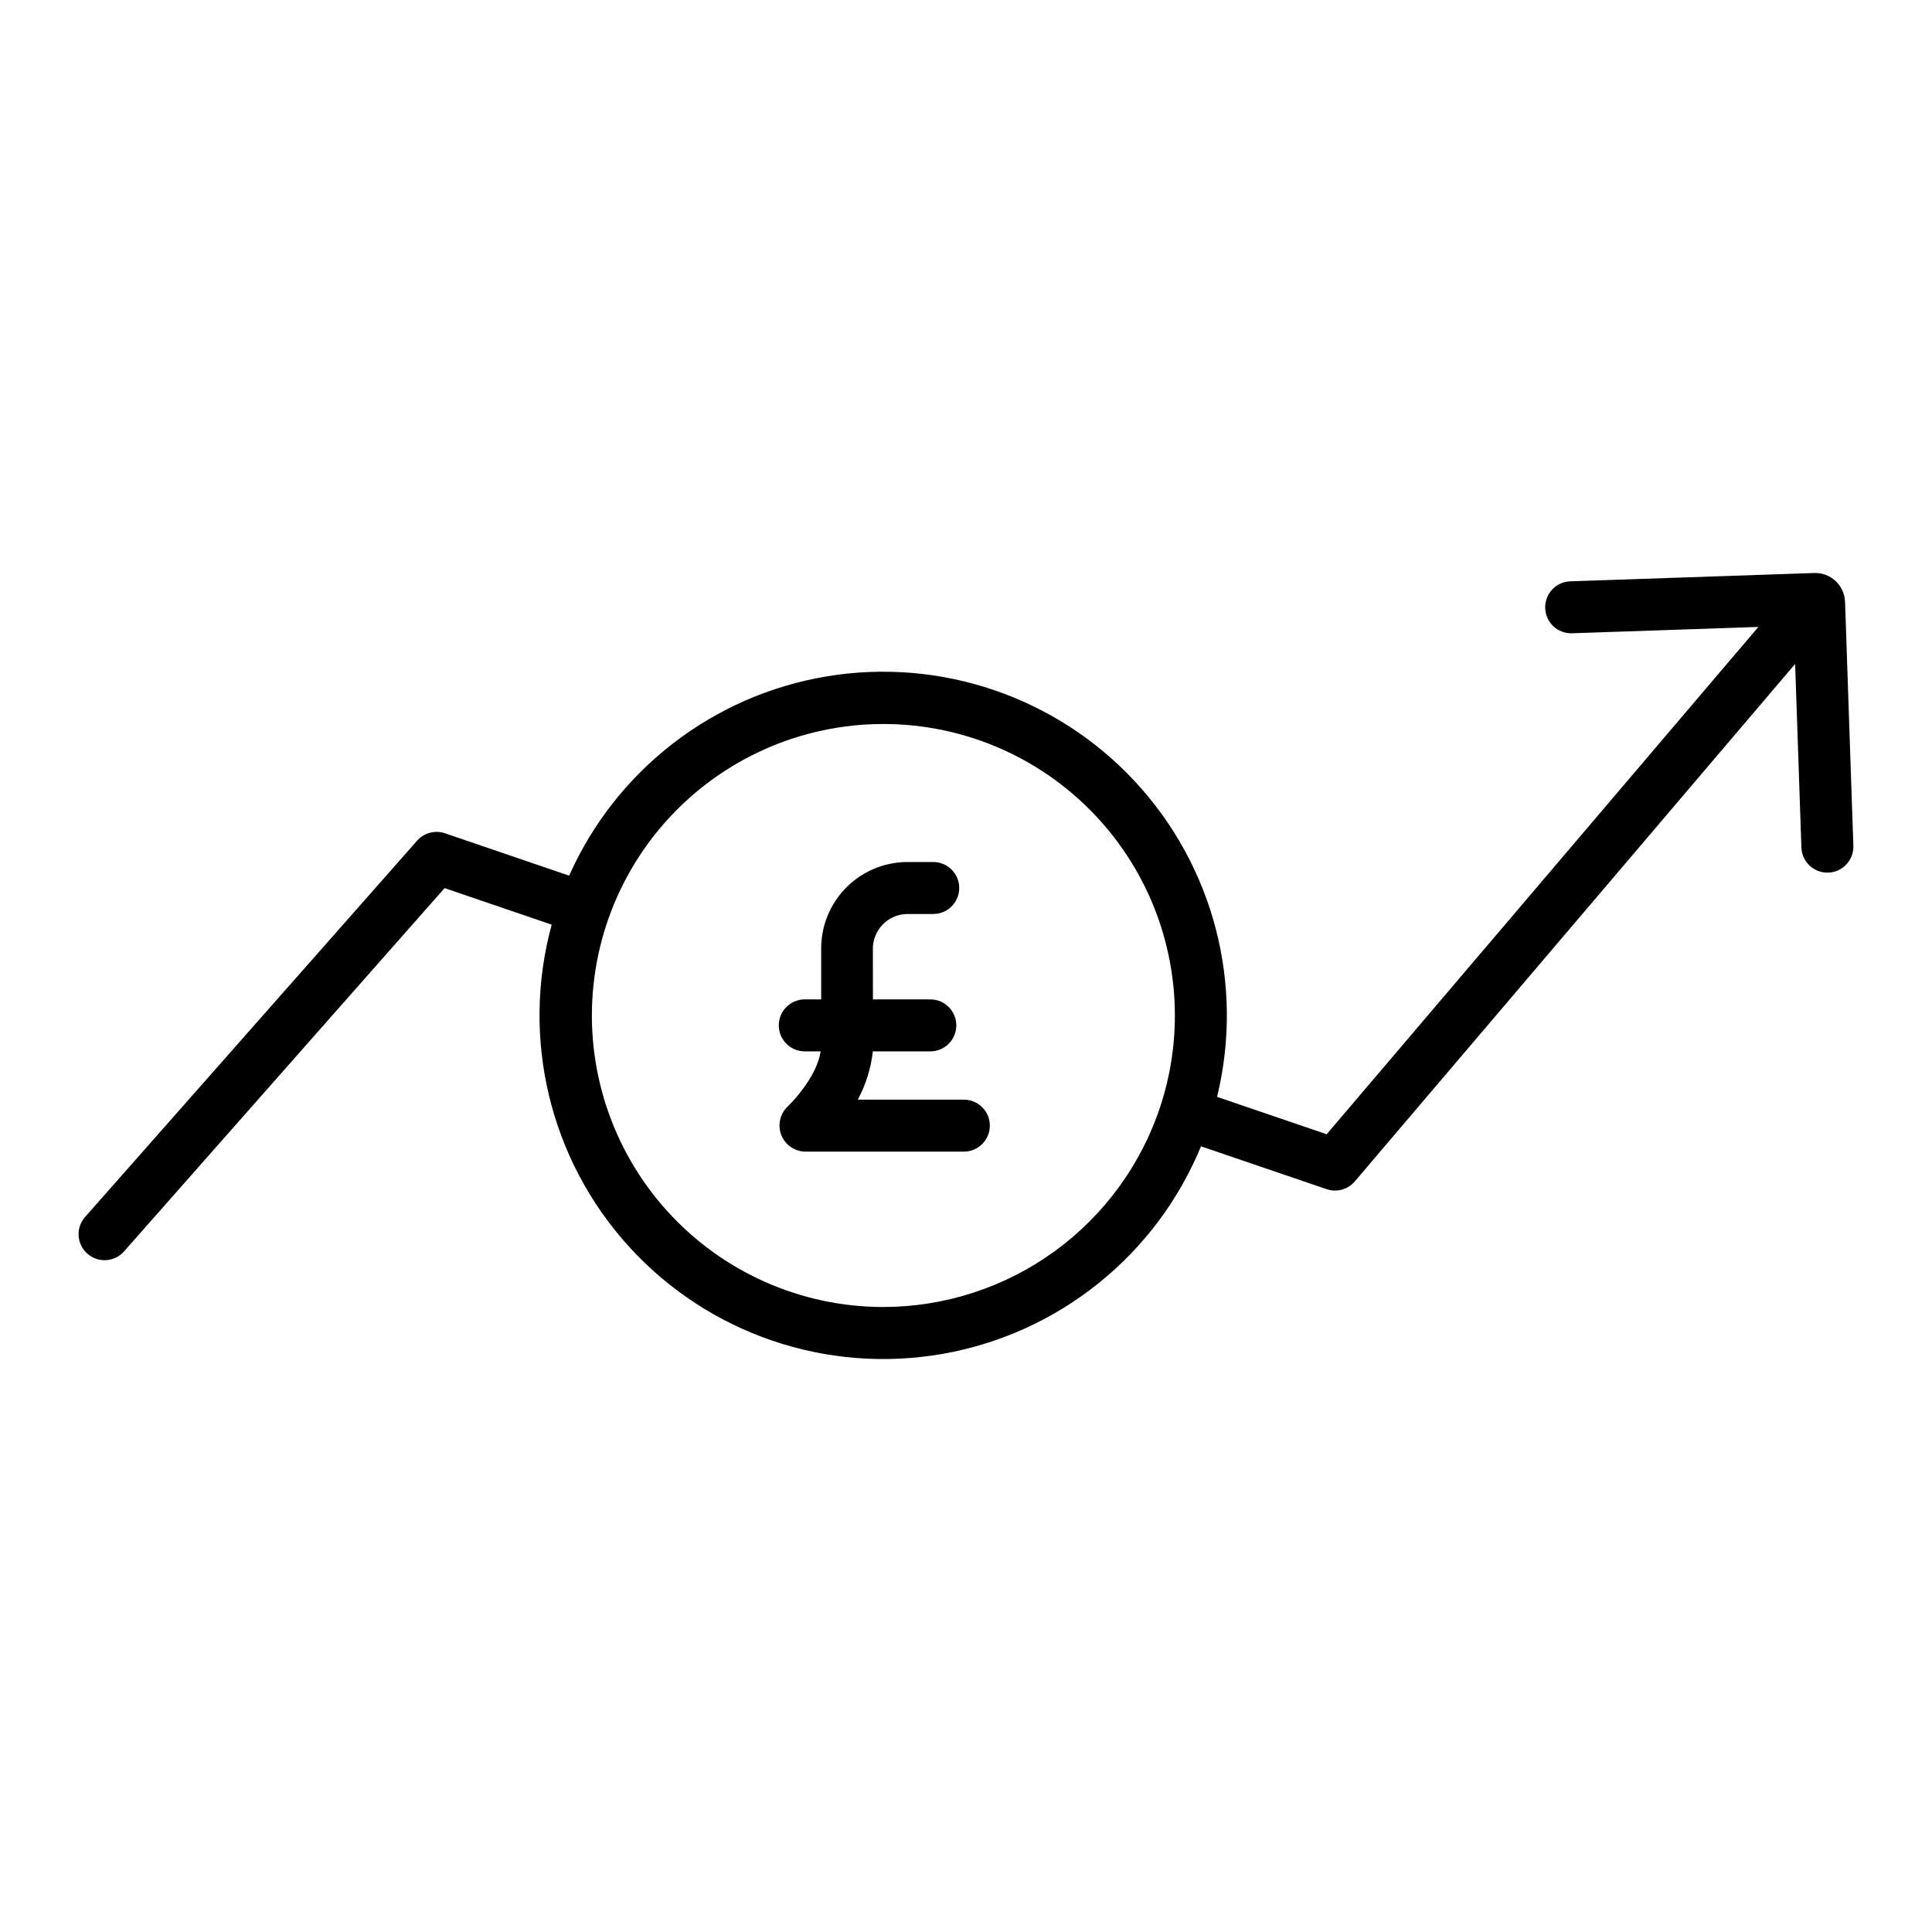
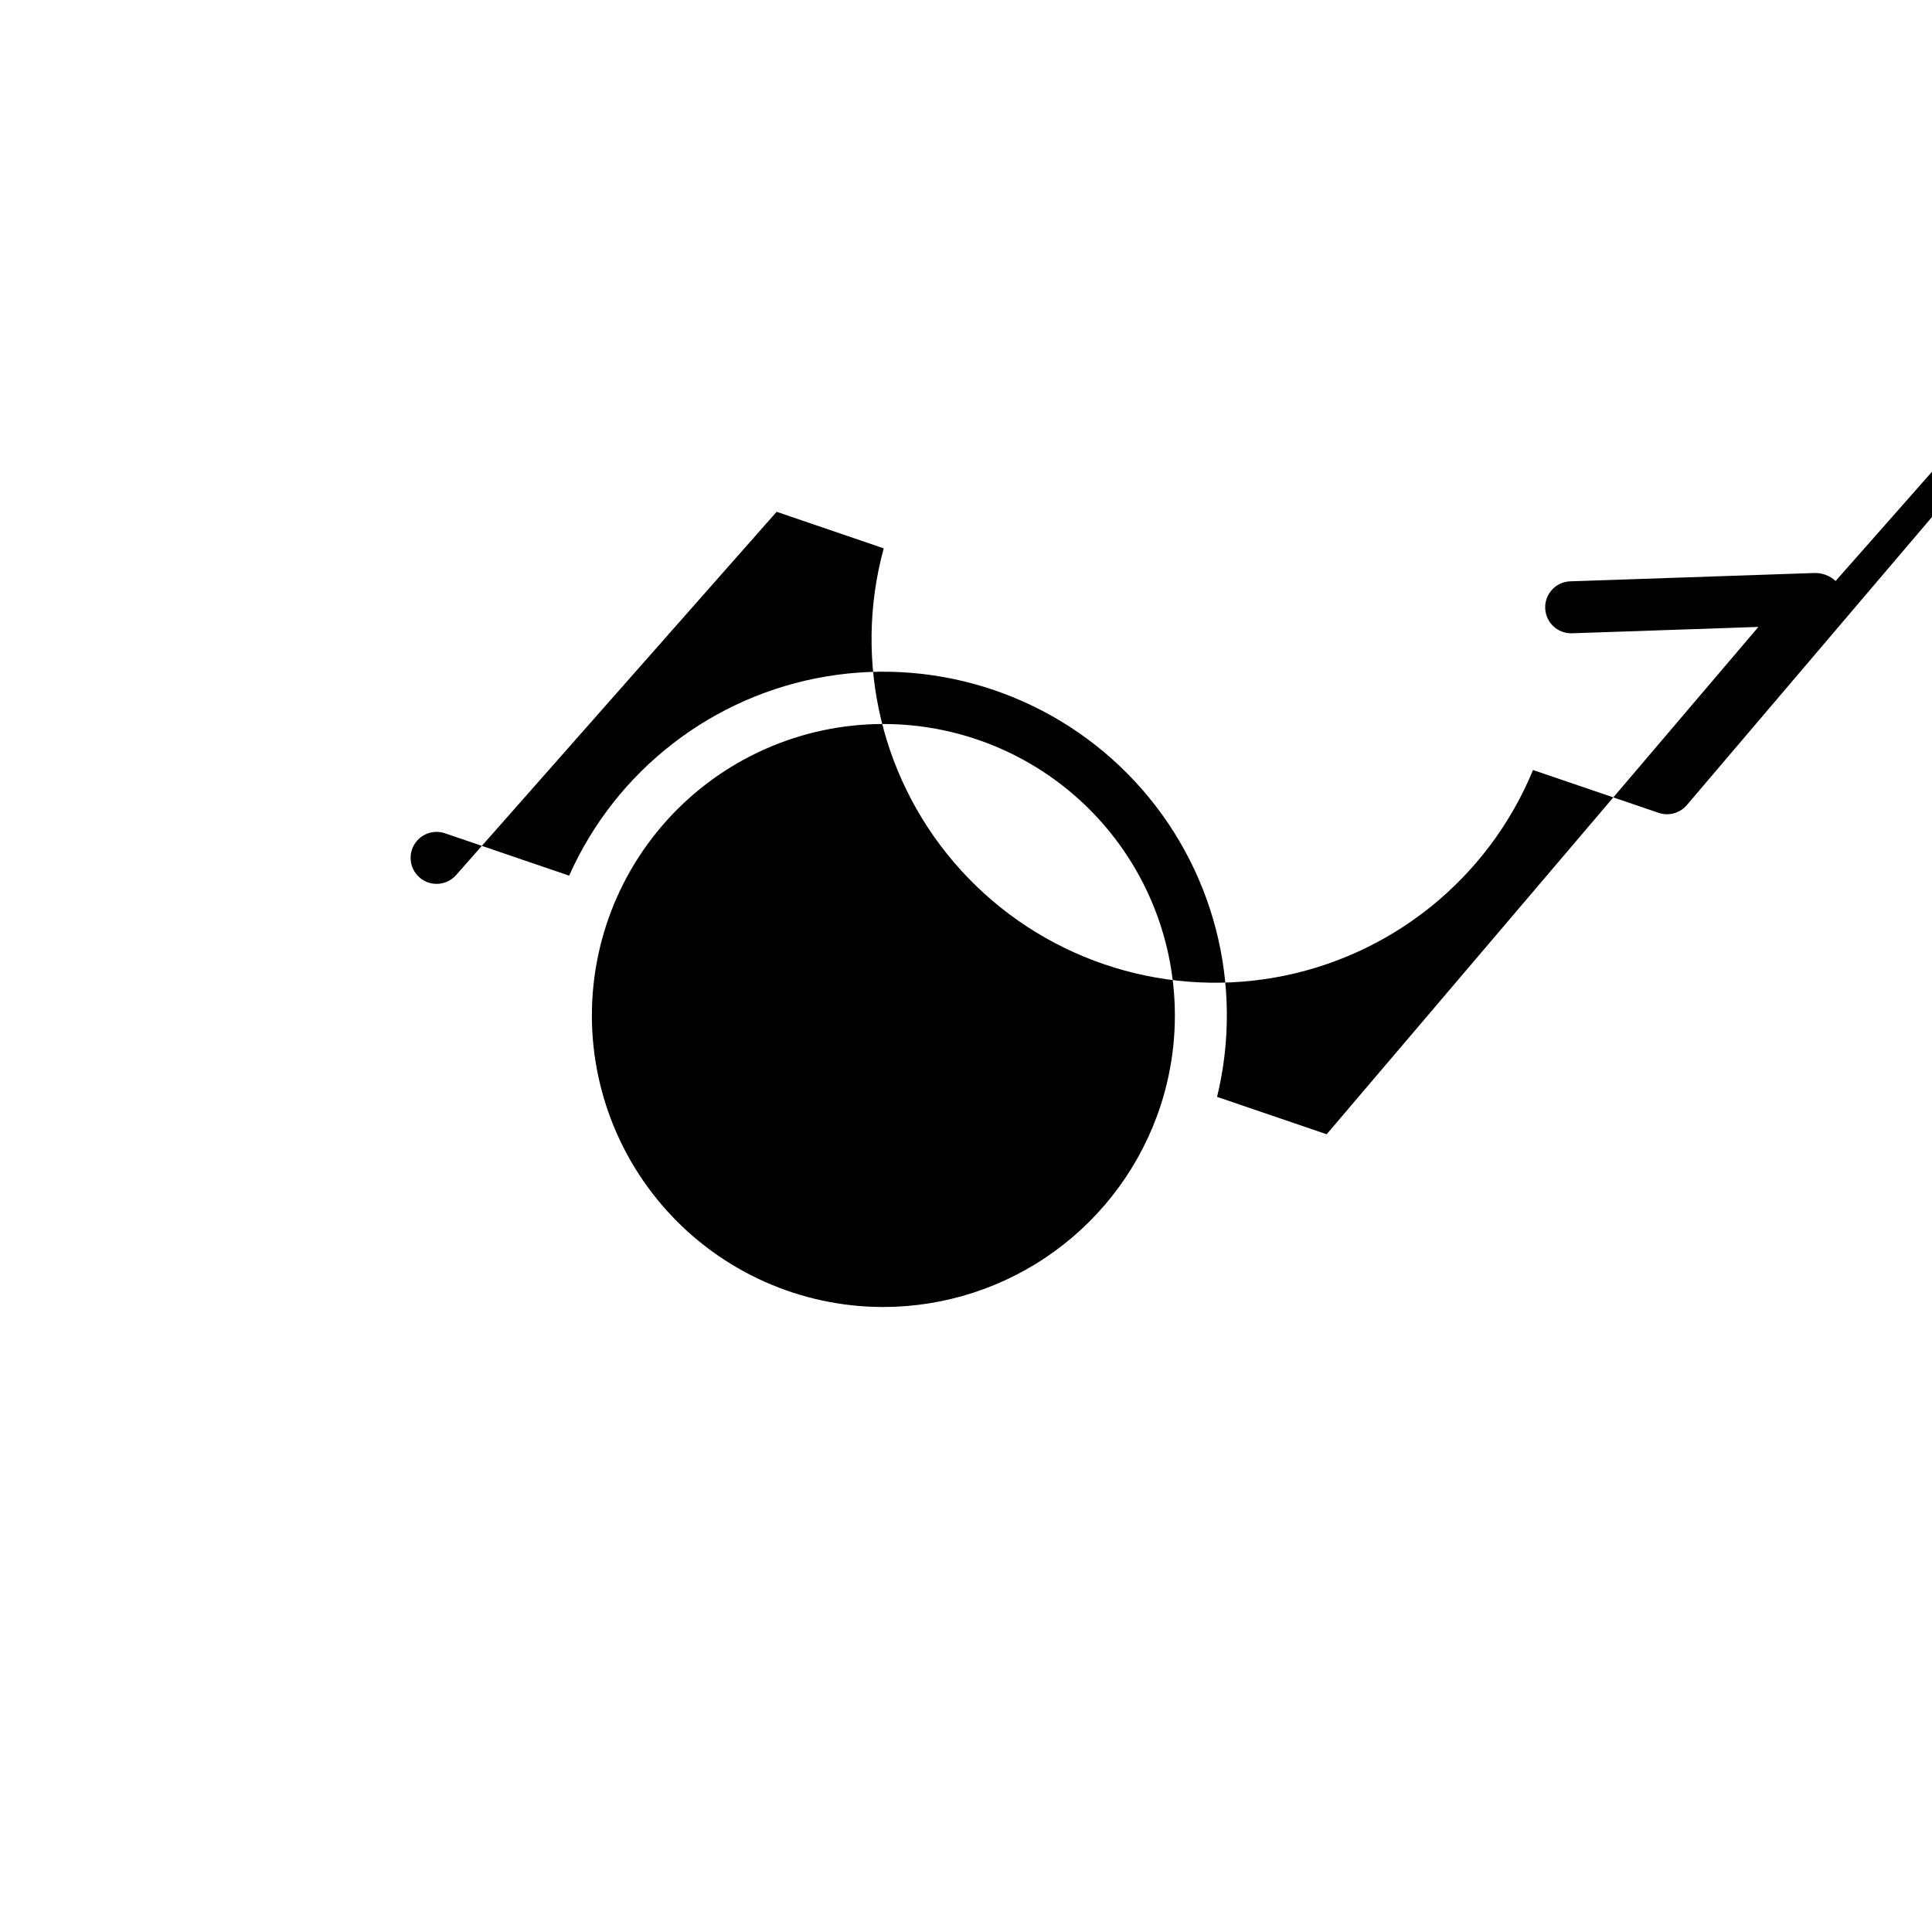
<svg xmlns="http://www.w3.org/2000/svg" fill="#000000" width="800px" height="800px" version="1.1" viewBox="144 144 512 512">
  <g>
-     <path d="m630.45 297.97c-1.531-1.426-3.566-2.188-5.66-2.117l-64.648 2.203c-3.801 0.129-6.777 3.316-6.648 7.117 0.129 3.805 3.316 6.781 7.117 6.652l49.379-1.684-114.41 134.45-29.043-9.91c7.25-29.73-0.91-61.117-21.73-83.547-20.816-22.43-51.508-32.906-81.695-27.891-30.188 5.016-55.84 24.859-68.281 52.816l-32.902-11.23c-2.637-0.898-5.551-0.125-7.391 1.961l-87.992 99.727c-2.516 2.856-2.242 7.207 0.613 9.723 2.852 2.519 7.203 2.246 9.719-0.609l84.945-96.273 28.379 9.688h0.004c-8.23 30.094-0.488 62.309 20.523 85.371s52.367 33.77 83.098 28.367c30.73-5.398 56.559-26.148 68.449-54.996l33.289 11.352c2.676 0.914 5.641 0.098 7.473-2.055l116.69-137.13 1.664 48.648c0.125 3.711 3.168 6.652 6.879 6.652h0.238c1.828-0.059 3.555-0.844 4.801-2.18 1.246-1.336 1.914-3.113 1.852-4.938l-2.203-64.648c-0.07-2.098-0.973-4.082-2.512-5.512zm-252.39 192.4c-21.891-0.012-42.746-9.312-57.387-25.586-14.637-16.273-21.688-37.992-19.391-59.762 2.293-21.77 13.715-41.543 31.426-54.406 17.707-12.863 40.043-17.609 61.457-13.062 21.41 4.551 39.887 17.973 50.836 36.926 10.945 18.953 13.34 41.664 6.586 62.484-5.059 15.516-14.895 29.039-28.098 38.633-13.207 9.59-29.109 14.762-45.43 14.773z" />
-     <path d="m399.43 435.42h-28.102c2.133-3.969 3.484-8.312 3.984-12.793h15.234c3.801 0 6.887-3.082 6.887-6.887 0-3.805-3.086-6.887-6.887-6.887h-15.211l-0.016-13.371c-0.02-4.992 3.934-9.098 8.922-9.262h7.078c3.801 0 6.887-3.086 6.887-6.887 0-3.805-3.086-6.891-6.887-6.891h-7.078c-6.035 0.074-11.801 2.527-16.039 6.828-4.234 4.305-6.598 10.105-6.578 16.141v13.441h-4.348 0.004c-3.805 0-6.891 3.082-6.891 6.887 0 3.805 3.086 6.887 6.891 6.887h4.188c-0.805 5.902-6.418 12.422-8.703 14.582l-0.004 0.004c-2.062 1.941-2.738 4.945-1.703 7.586 1.035 2.637 3.574 4.379 6.41 4.398h41.961c3.805 0 6.887-3.086 6.887-6.887 0-3.805-3.082-6.891-6.887-6.891z" />
+     <path d="m630.45 297.97c-1.531-1.426-3.566-2.188-5.66-2.117l-64.648 2.203c-3.801 0.129-6.777 3.316-6.648 7.117 0.129 3.805 3.316 6.781 7.117 6.652l49.379-1.684-114.41 134.45-29.043-9.91c7.25-29.73-0.91-61.117-21.73-83.547-20.816-22.43-51.508-32.906-81.695-27.891-30.188 5.016-55.84 24.859-68.281 52.816l-32.902-11.23c-2.637-0.898-5.551-0.125-7.391 1.961c-2.516 2.856-2.242 7.207 0.613 9.723 2.852 2.519 7.203 2.246 9.719-0.609l84.945-96.273 28.379 9.688h0.004c-8.23 30.094-0.488 62.309 20.523 85.371s52.367 33.77 83.098 28.367c30.73-5.398 56.559-26.148 68.449-54.996l33.289 11.352c2.676 0.914 5.641 0.098 7.473-2.055l116.69-137.13 1.664 48.648c0.125 3.711 3.168 6.652 6.879 6.652h0.238c1.828-0.059 3.555-0.844 4.801-2.18 1.246-1.336 1.914-3.113 1.852-4.938l-2.203-64.648c-0.07-2.098-0.973-4.082-2.512-5.512zm-252.39 192.4c-21.891-0.012-42.746-9.312-57.387-25.586-14.637-16.273-21.688-37.992-19.391-59.762 2.293-21.77 13.715-41.543 31.426-54.406 17.707-12.863 40.043-17.609 61.457-13.062 21.41 4.551 39.887 17.973 50.836 36.926 10.945 18.953 13.34 41.664 6.586 62.484-5.059 15.516-14.895 29.039-28.098 38.633-13.207 9.59-29.109 14.762-45.43 14.773z" />
  </g>
</svg>